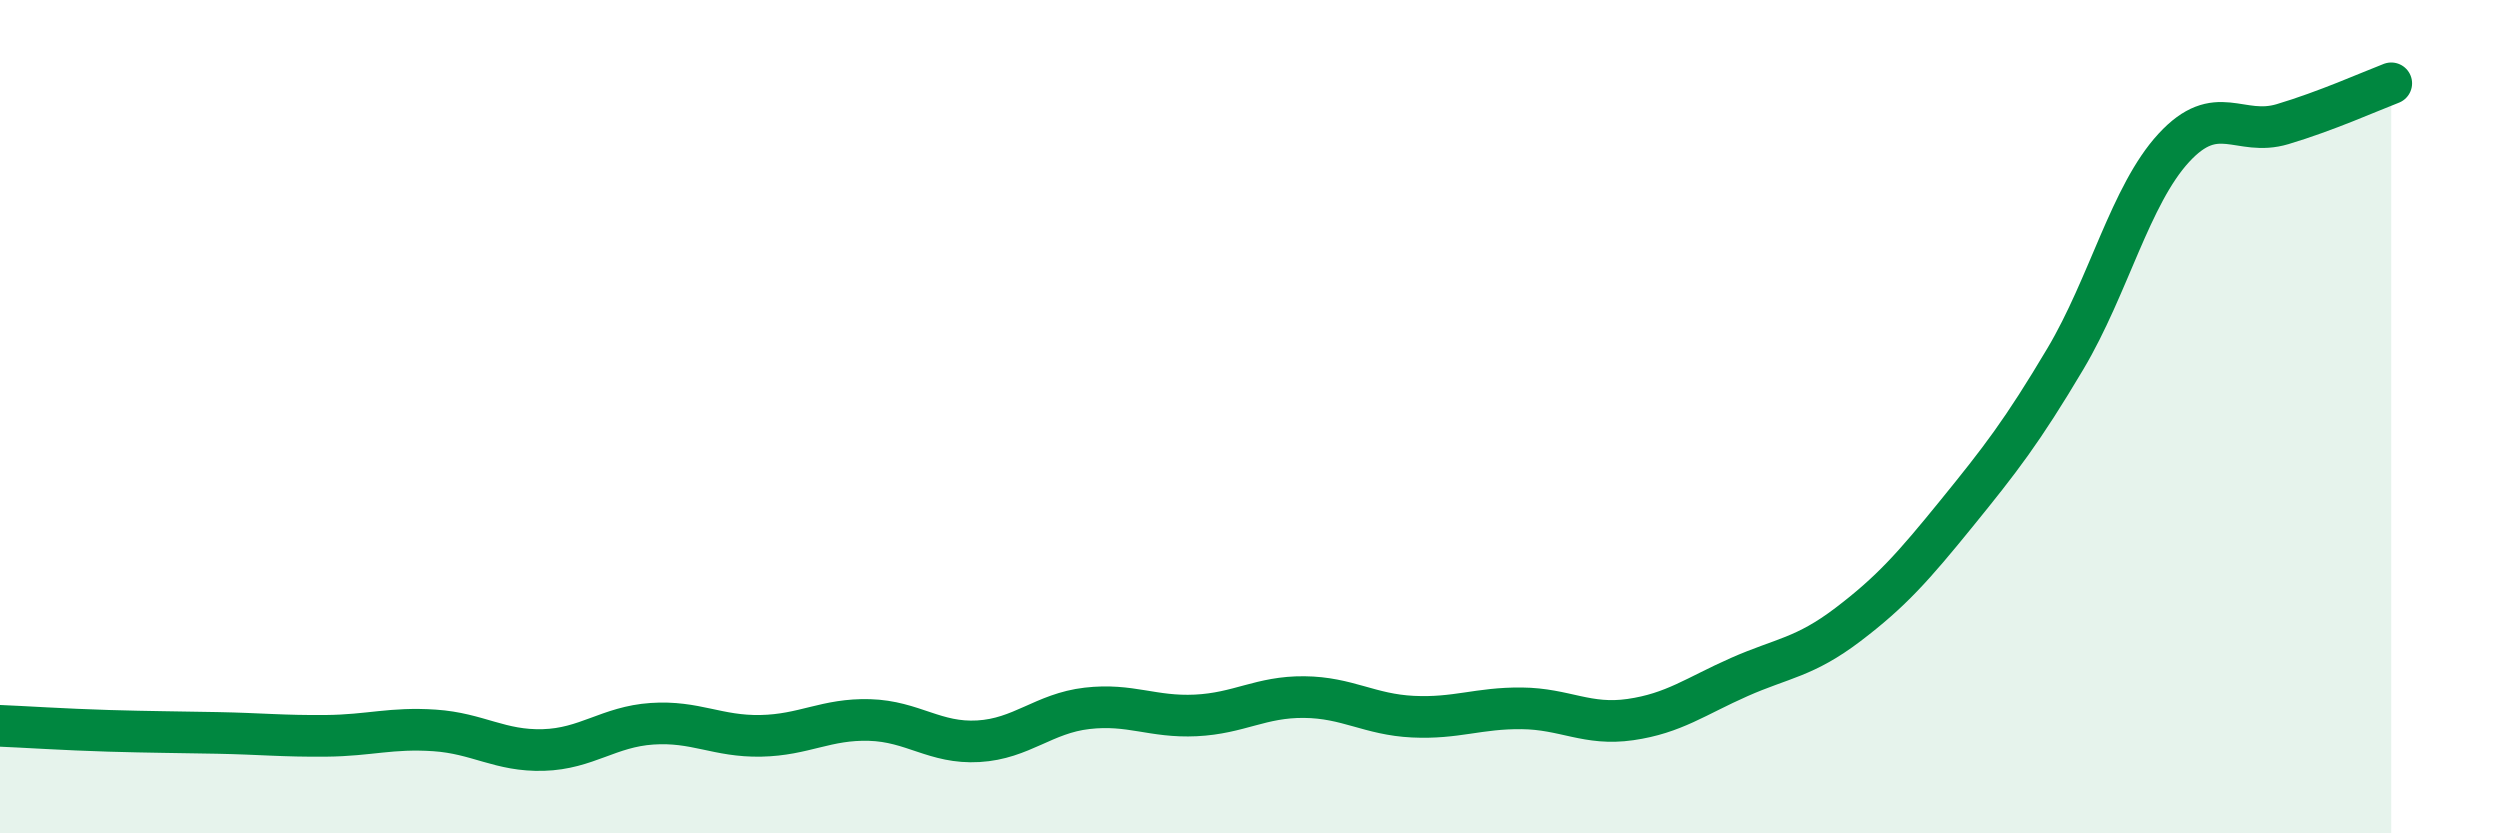
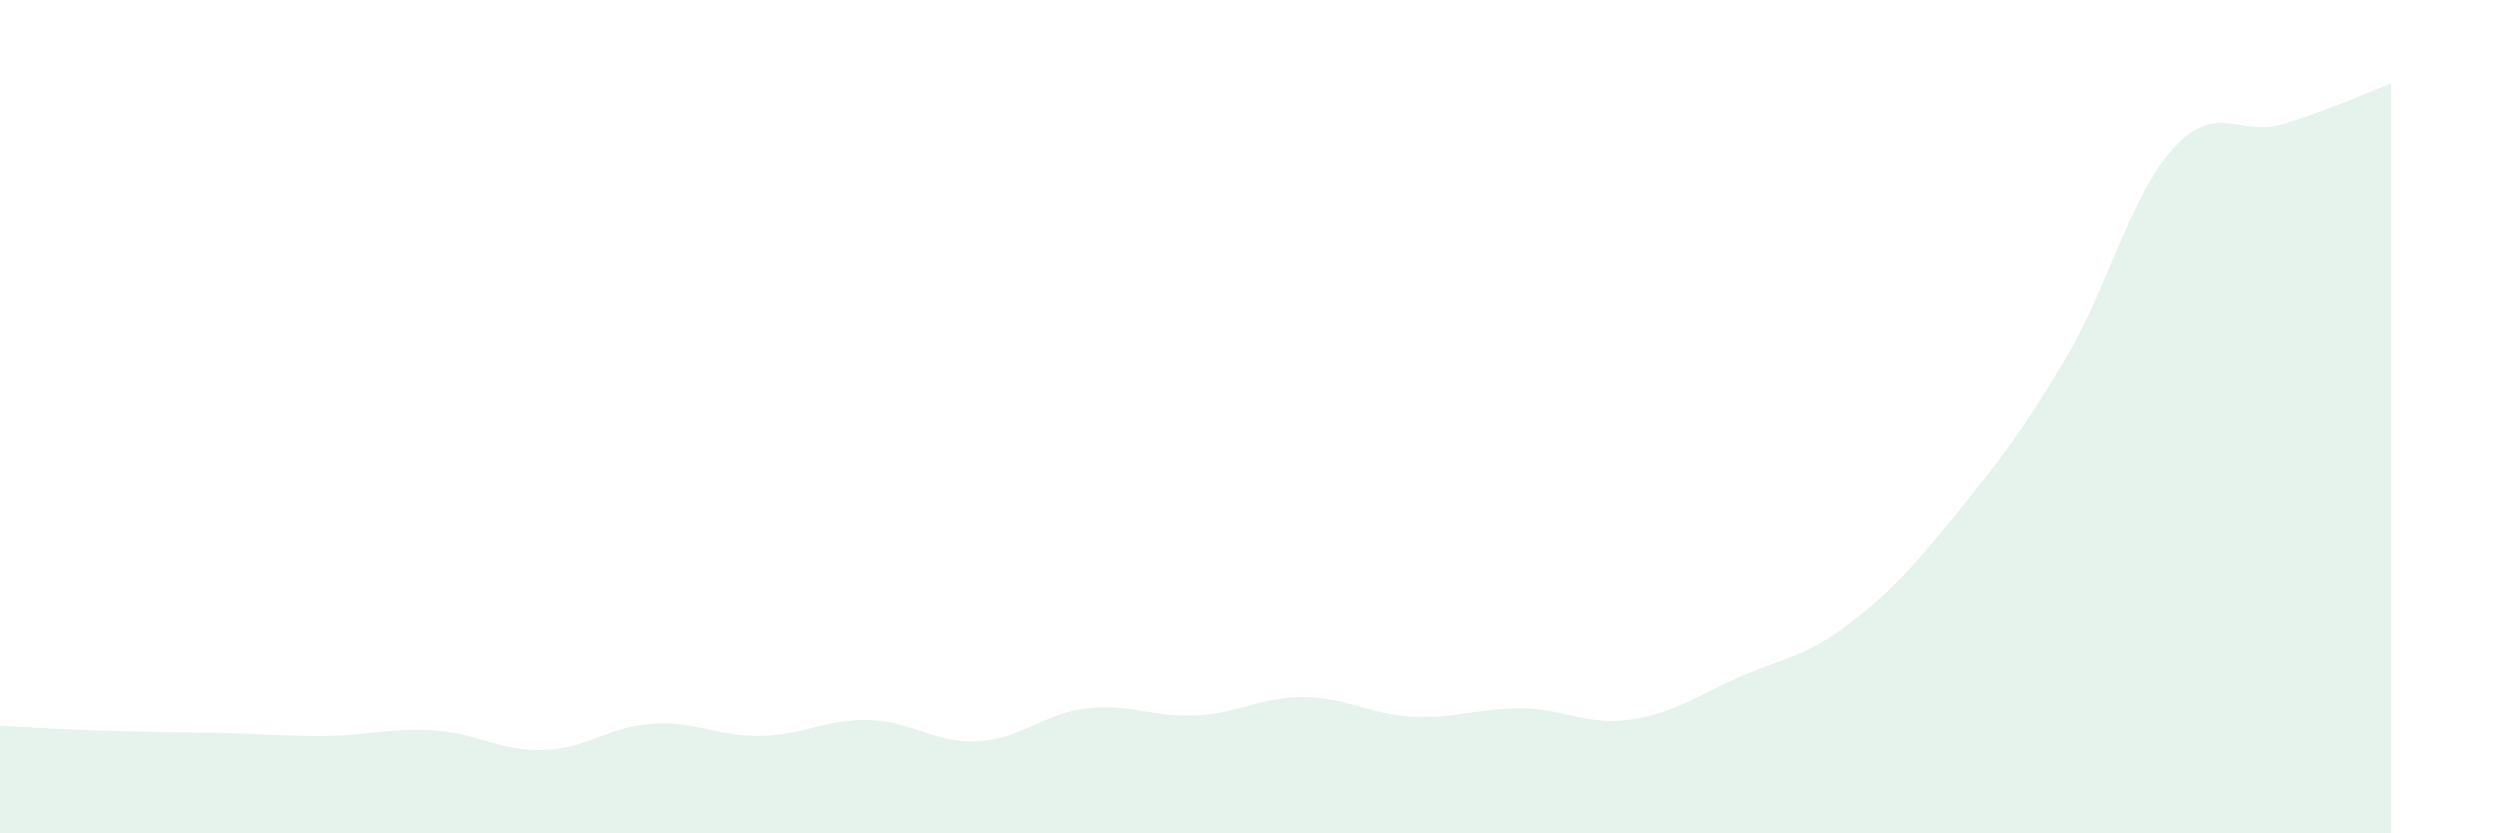
<svg xmlns="http://www.w3.org/2000/svg" width="60" height="20" viewBox="0 0 60 20">
  <path d="M 0,17.42 C 0.52,17.44 1.57,17.51 2.61,17.54 C 3.65,17.57 4.18,17.57 5.22,17.59 C 6.26,17.61 6.79,17.67 7.83,17.66 C 8.87,17.65 9.39,17.46 10.43,17.53 C 11.47,17.6 12,18.03 13.04,18 C 14.08,17.97 14.61,17.44 15.65,17.37 C 16.69,17.3 17.22,17.68 18.26,17.66 C 19.3,17.64 19.83,17.25 20.87,17.28 C 21.91,17.31 22.44,17.85 23.48,17.79 C 24.52,17.73 25.05,17.12 26.09,17 C 27.13,16.88 27.66,17.22 28.7,17.17 C 29.74,17.12 30.26,16.72 31.3,16.73 C 32.34,16.74 32.87,17.15 33.91,17.2 C 34.95,17.25 35.48,16.99 36.52,17 C 37.56,17.01 38.09,17.42 39.13,17.27 C 40.17,17.12 40.7,16.71 41.74,16.25 C 42.78,15.79 43.31,15.78 44.35,14.99 C 45.39,14.2 45.92,13.6 46.96,12.32 C 48,11.04 48.53,10.36 49.57,8.61 C 50.61,6.86 51.13,4.68 52.17,3.55 C 53.21,2.42 53.74,3.29 54.78,2.98 C 55.82,2.67 56.87,2.2 57.39,2L57.39 20L0 20Z" fill="#008740" opacity="0.1" stroke-linecap="round" stroke-linejoin="round" />
-   <path d="M 0,17.42 C 0.52,17.44 1.57,17.51 2.61,17.54 C 3.65,17.57 4.18,17.57 5.22,17.59 C 6.26,17.61 6.79,17.67 7.83,17.66 C 8.87,17.65 9.39,17.46 10.43,17.53 C 11.47,17.6 12,18.03 13.04,18 C 14.08,17.97 14.61,17.44 15.65,17.37 C 16.69,17.3 17.22,17.68 18.26,17.66 C 19.3,17.64 19.83,17.25 20.87,17.28 C 21.91,17.31 22.44,17.85 23.48,17.79 C 24.52,17.73 25.05,17.12 26.09,17 C 27.13,16.88 27.66,17.22 28.7,17.17 C 29.74,17.12 30.26,16.72 31.3,16.73 C 32.34,16.74 32.87,17.15 33.91,17.2 C 34.95,17.25 35.48,16.99 36.52,17 C 37.56,17.01 38.09,17.42 39.13,17.27 C 40.17,17.12 40.7,16.71 41.74,16.25 C 42.78,15.79 43.31,15.78 44.35,14.99 C 45.39,14.2 45.92,13.6 46.96,12.32 C 48,11.04 48.53,10.36 49.57,8.61 C 50.61,6.86 51.13,4.68 52.17,3.55 C 53.21,2.42 53.74,3.29 54.78,2.98 C 55.82,2.67 56.87,2.2 57.39,2" stroke="#008740" stroke-width="1" fill="none" stroke-linecap="round" stroke-linejoin="round" />
</svg>